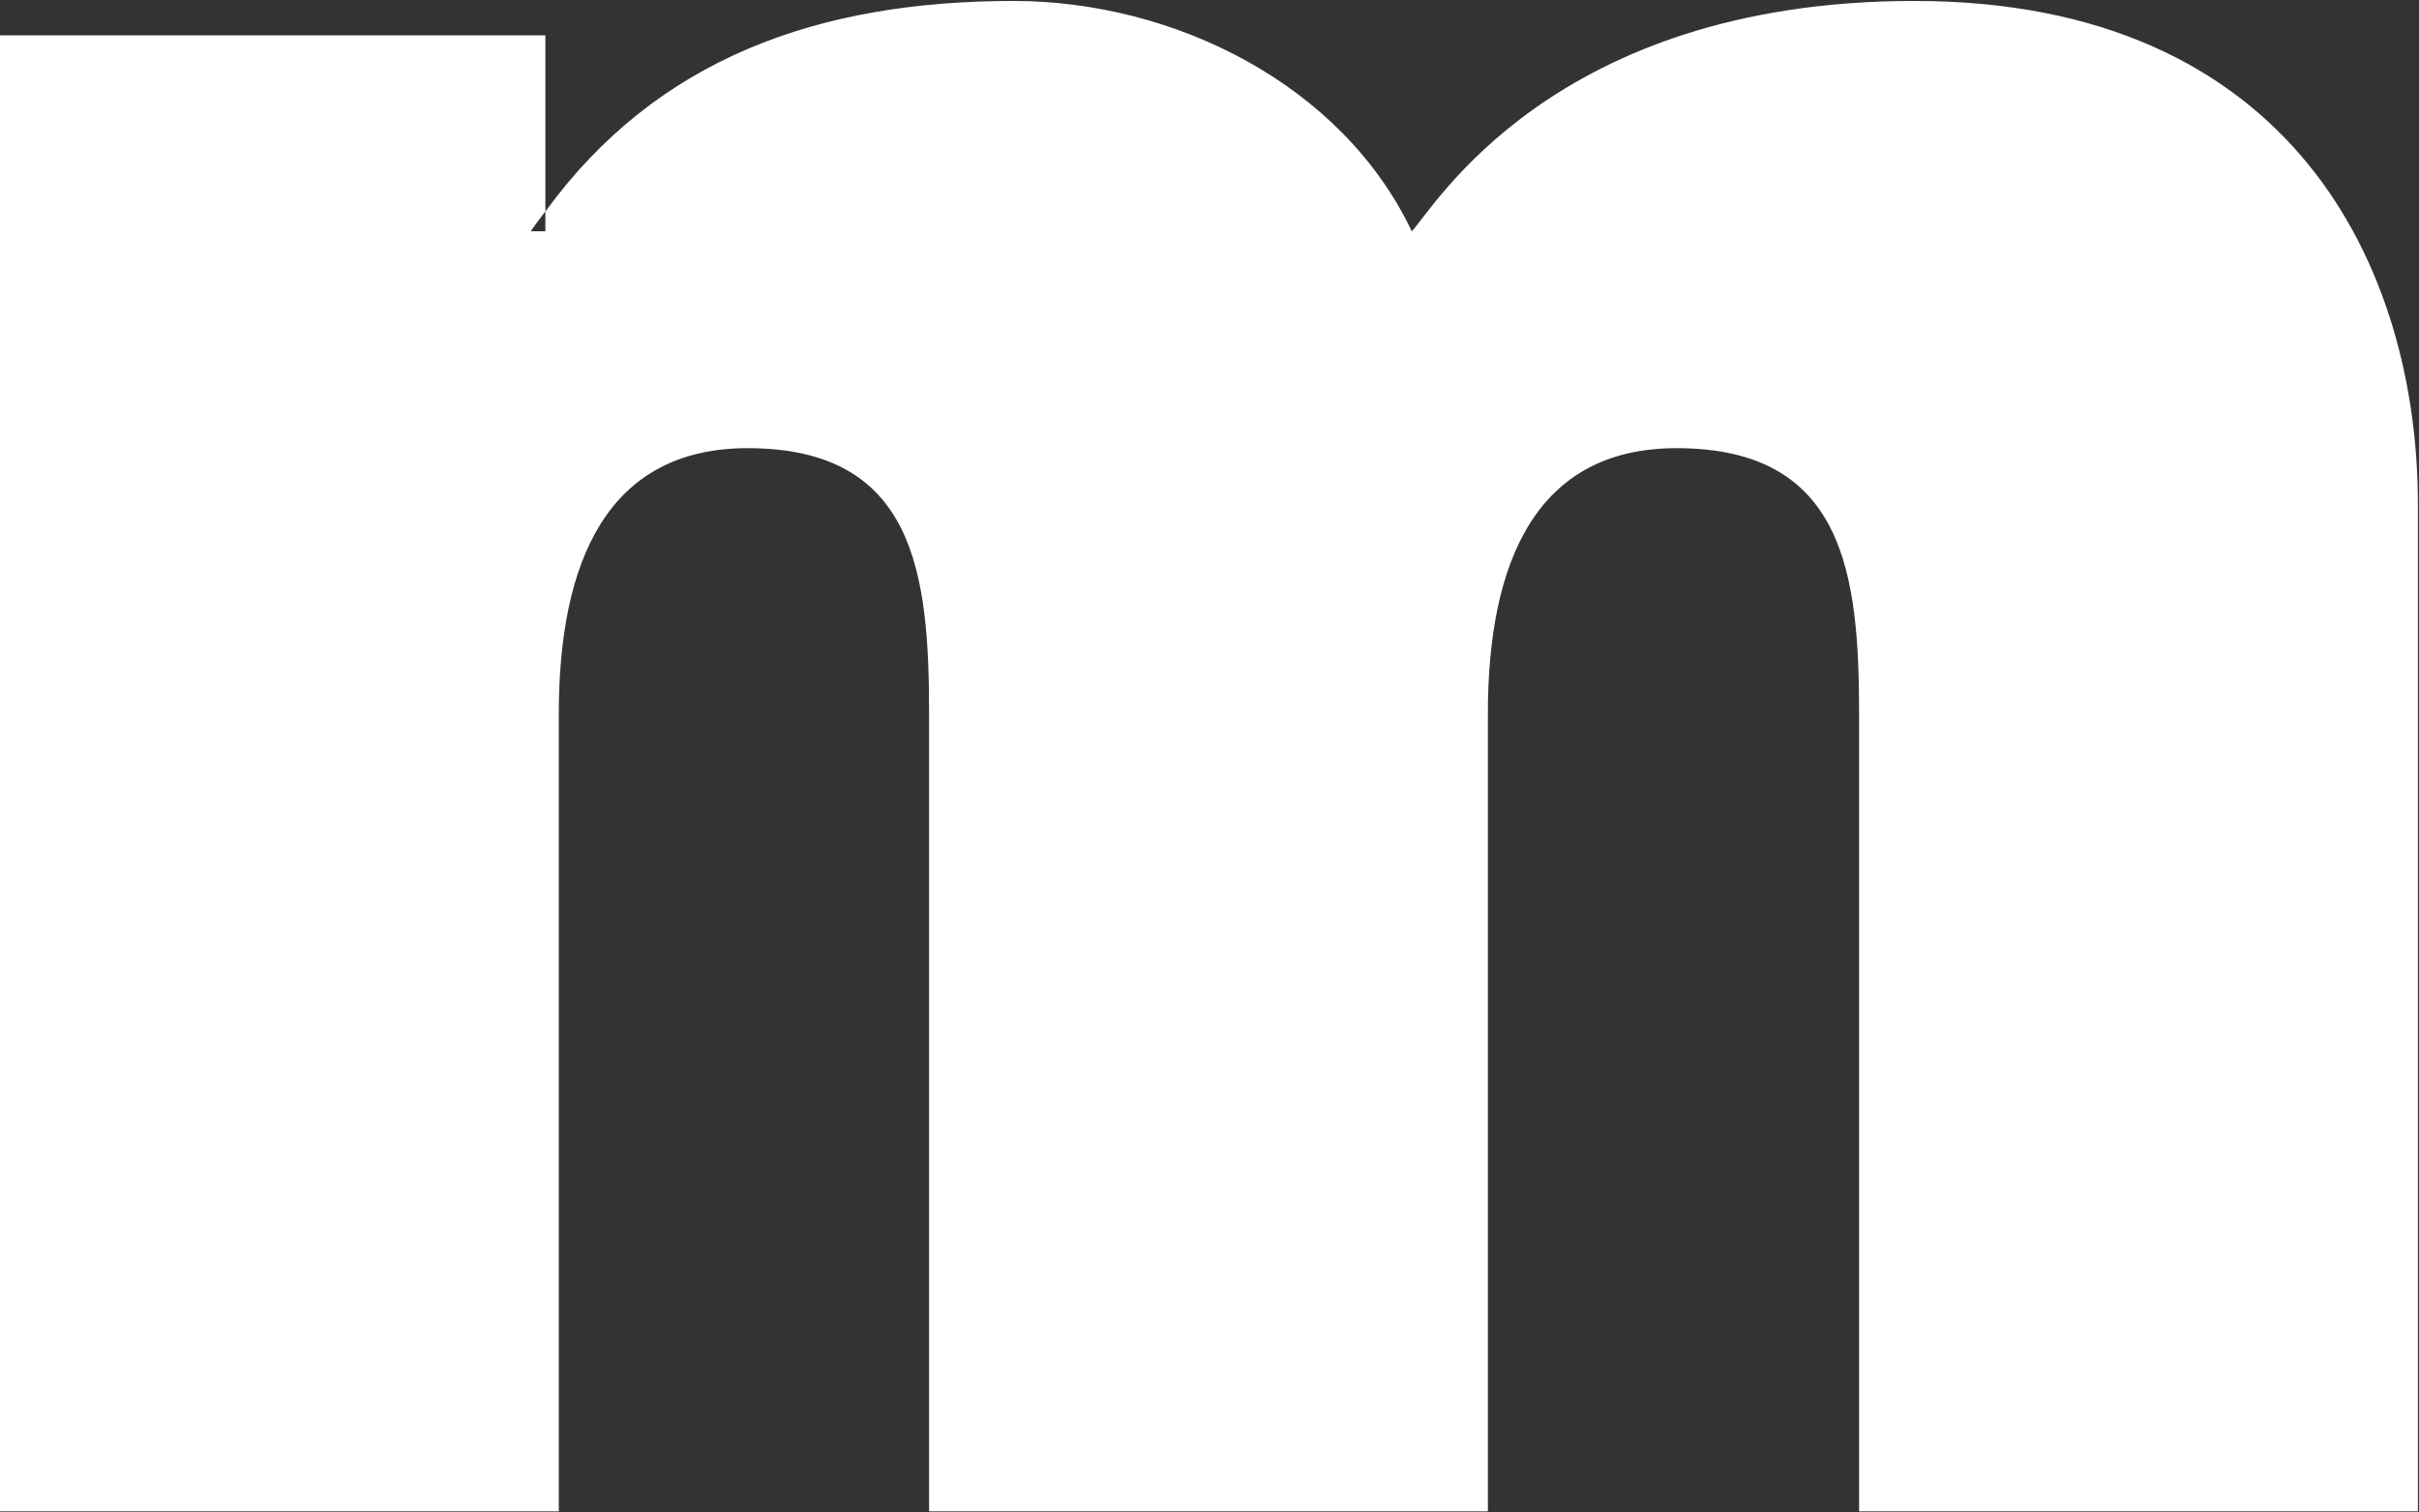
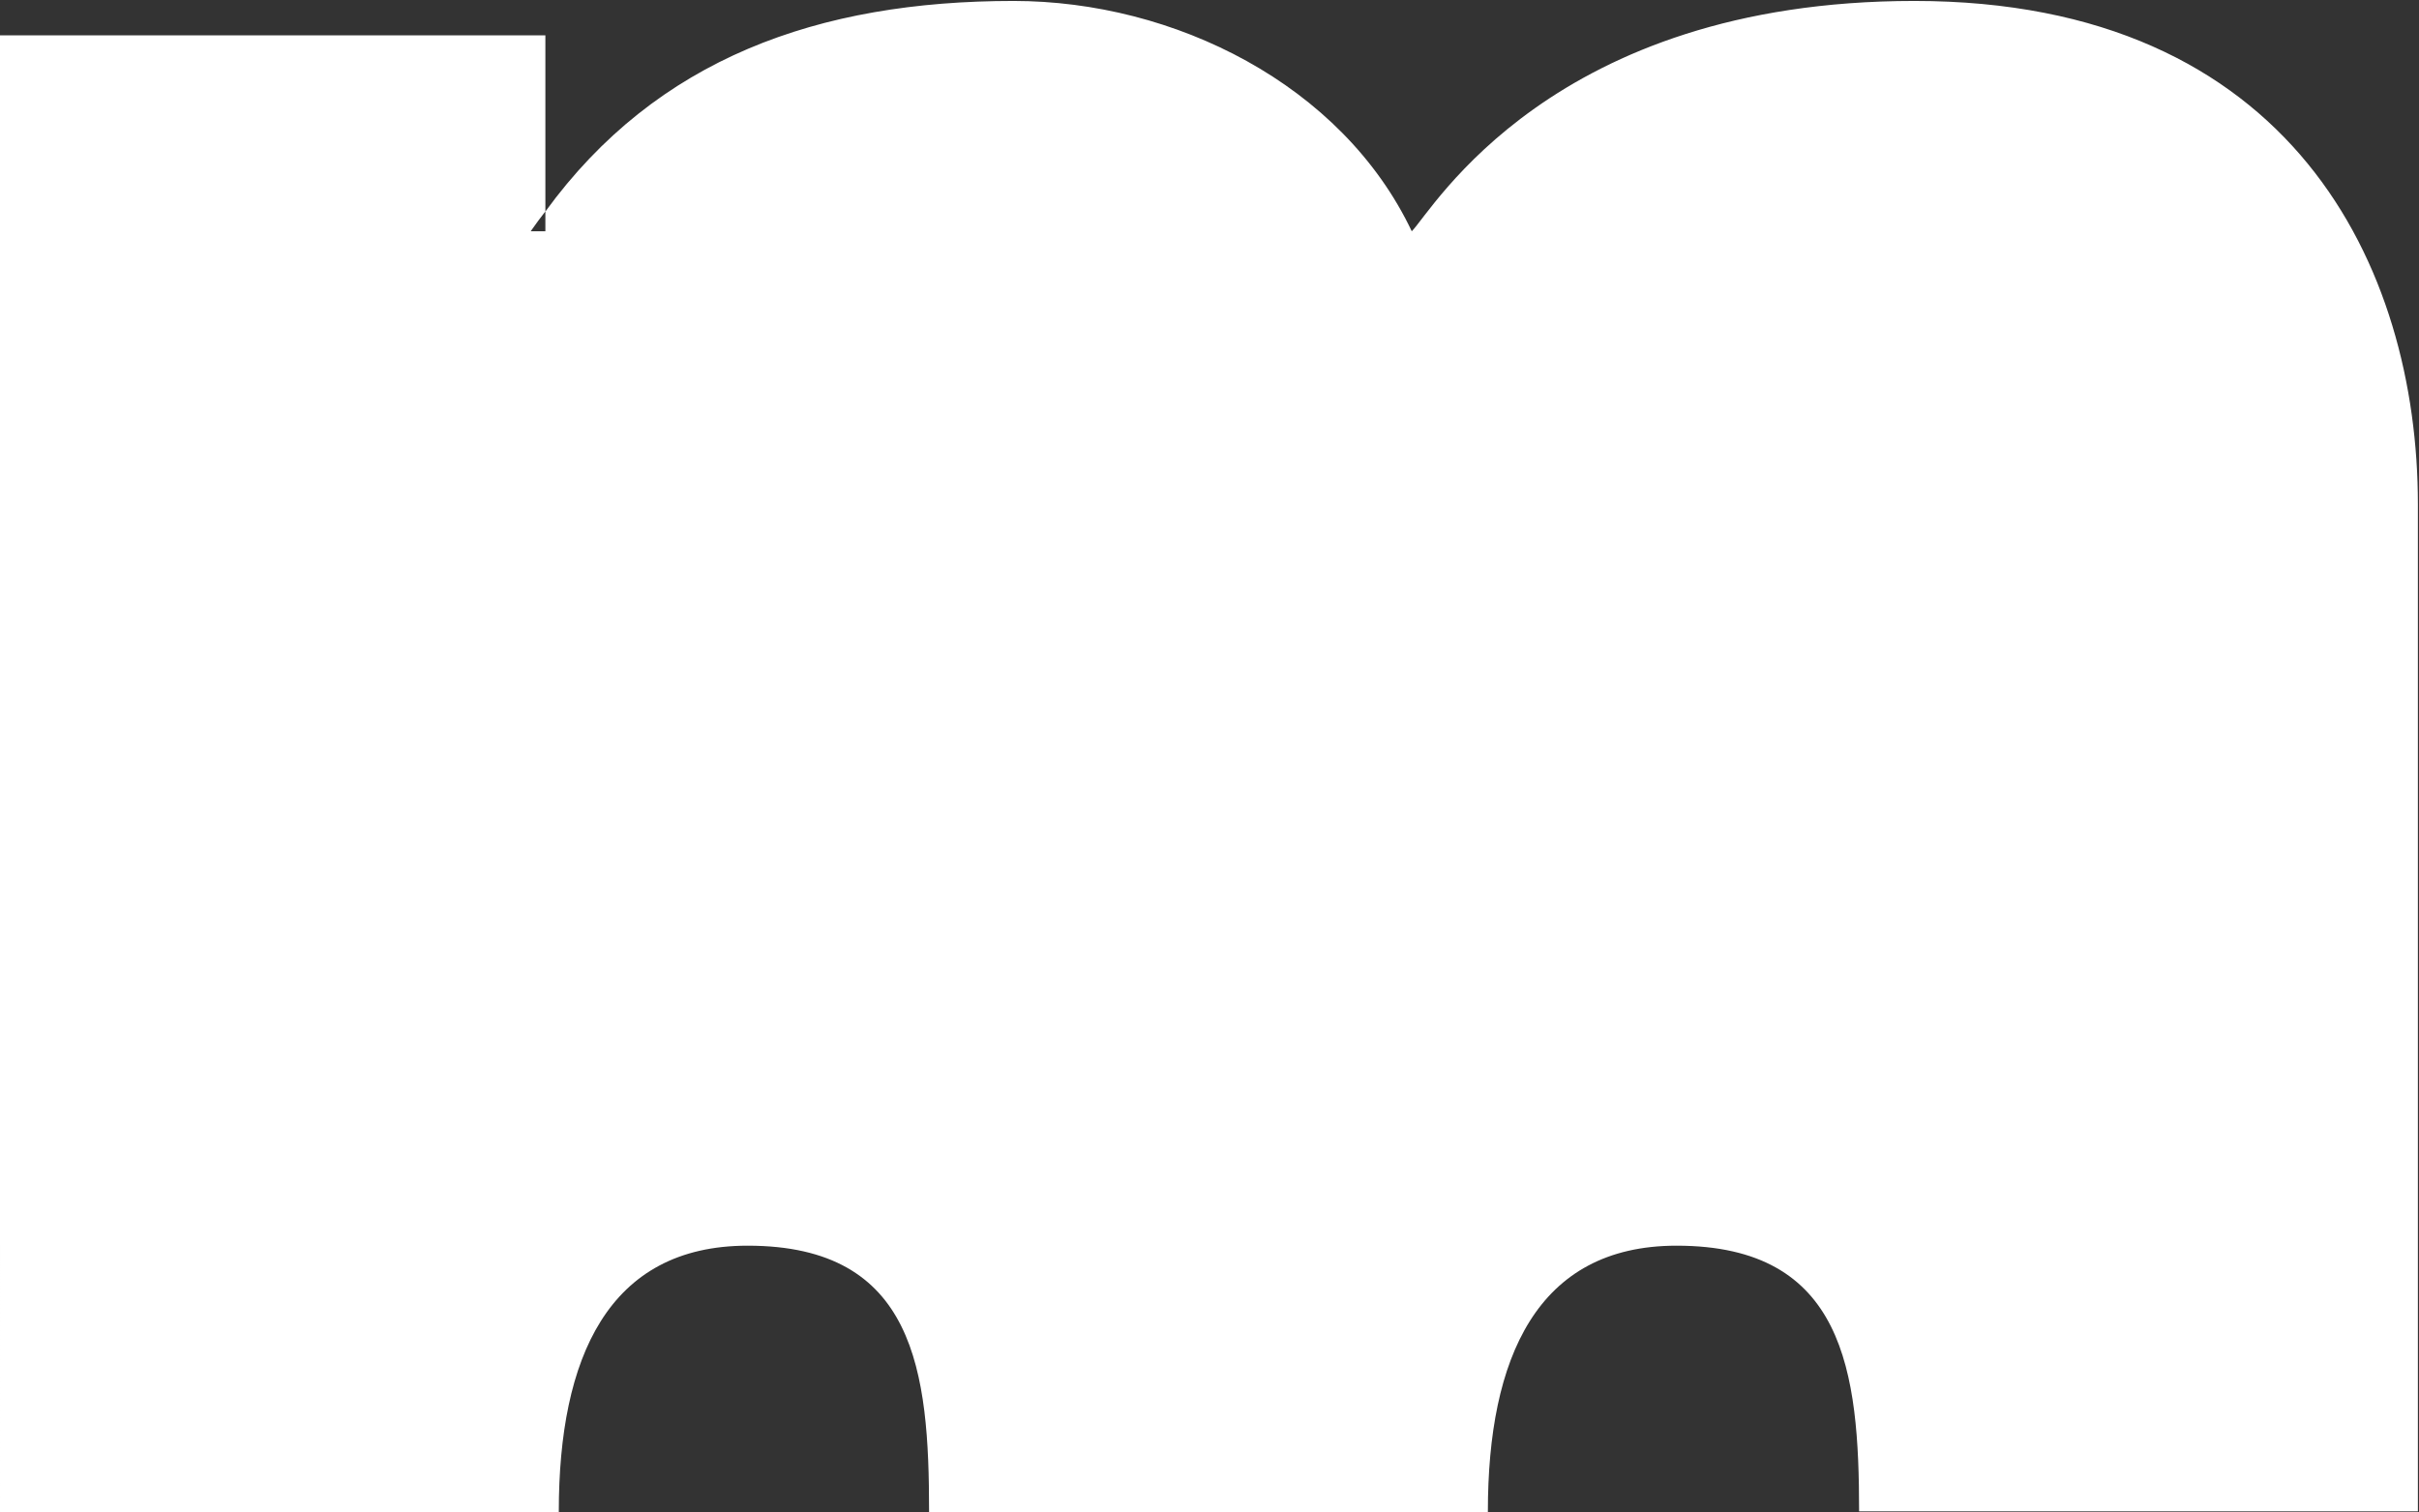
<svg xmlns="http://www.w3.org/2000/svg" version="1.2" viewBox="0 0 1532 958" width="1532" height="958">
  <rect x="0" y="0" width="1532" height="958" fill="#333333" stroke="none" />
  <title>MOZN</title>
  <style>
		.s0 { fill: #ffffff } 
	</style>
  <g id="g18">
    <g id="g16">
-       <path id="path14" fill-rule="evenodd" class="s0" d="m0 22.4h345.4v111.6c70.6-97.1 173-133.4 296.5-133.4 101.6 0 208 52.8 252.2 145.9 13.2-13.2 88.5-145.9 318.3-145.9 239 0 318.9 168.4 318.9 318.9v637.9h-353.9v-505.2c0-88.4-9.2-168.3-115.6-168.3-88.5 0-119.5 71.3-119.5 168.3v505.2h-353.9v-505.2c0-88.4-8.6-168.3-114.9-168.3-88.5 0-119.6 71.3-119.6 168.3v505.2h-353.9zm336.1 124.1h9.3v-12.6q-4.7 6-9.3 12.6z" />
+       <path id="path14" fill-rule="evenodd" class="s0" d="m0 22.4h345.4v111.6c70.6-97.1 173-133.4 296.5-133.4 101.6 0 208 52.8 252.2 145.9 13.2-13.2 88.5-145.9 318.3-145.9 239 0 318.9 168.4 318.9 318.9v637.9h-353.9c0-88.4-9.2-168.3-115.6-168.3-88.5 0-119.5 71.3-119.5 168.3v505.2h-353.9v-505.2c0-88.4-8.6-168.3-114.9-168.3-88.5 0-119.6 71.3-119.6 168.3v505.2h-353.9zm336.1 124.1h9.3v-12.6q-4.7 6-9.3 12.6z" />
    </g>
  </g>
</svg>